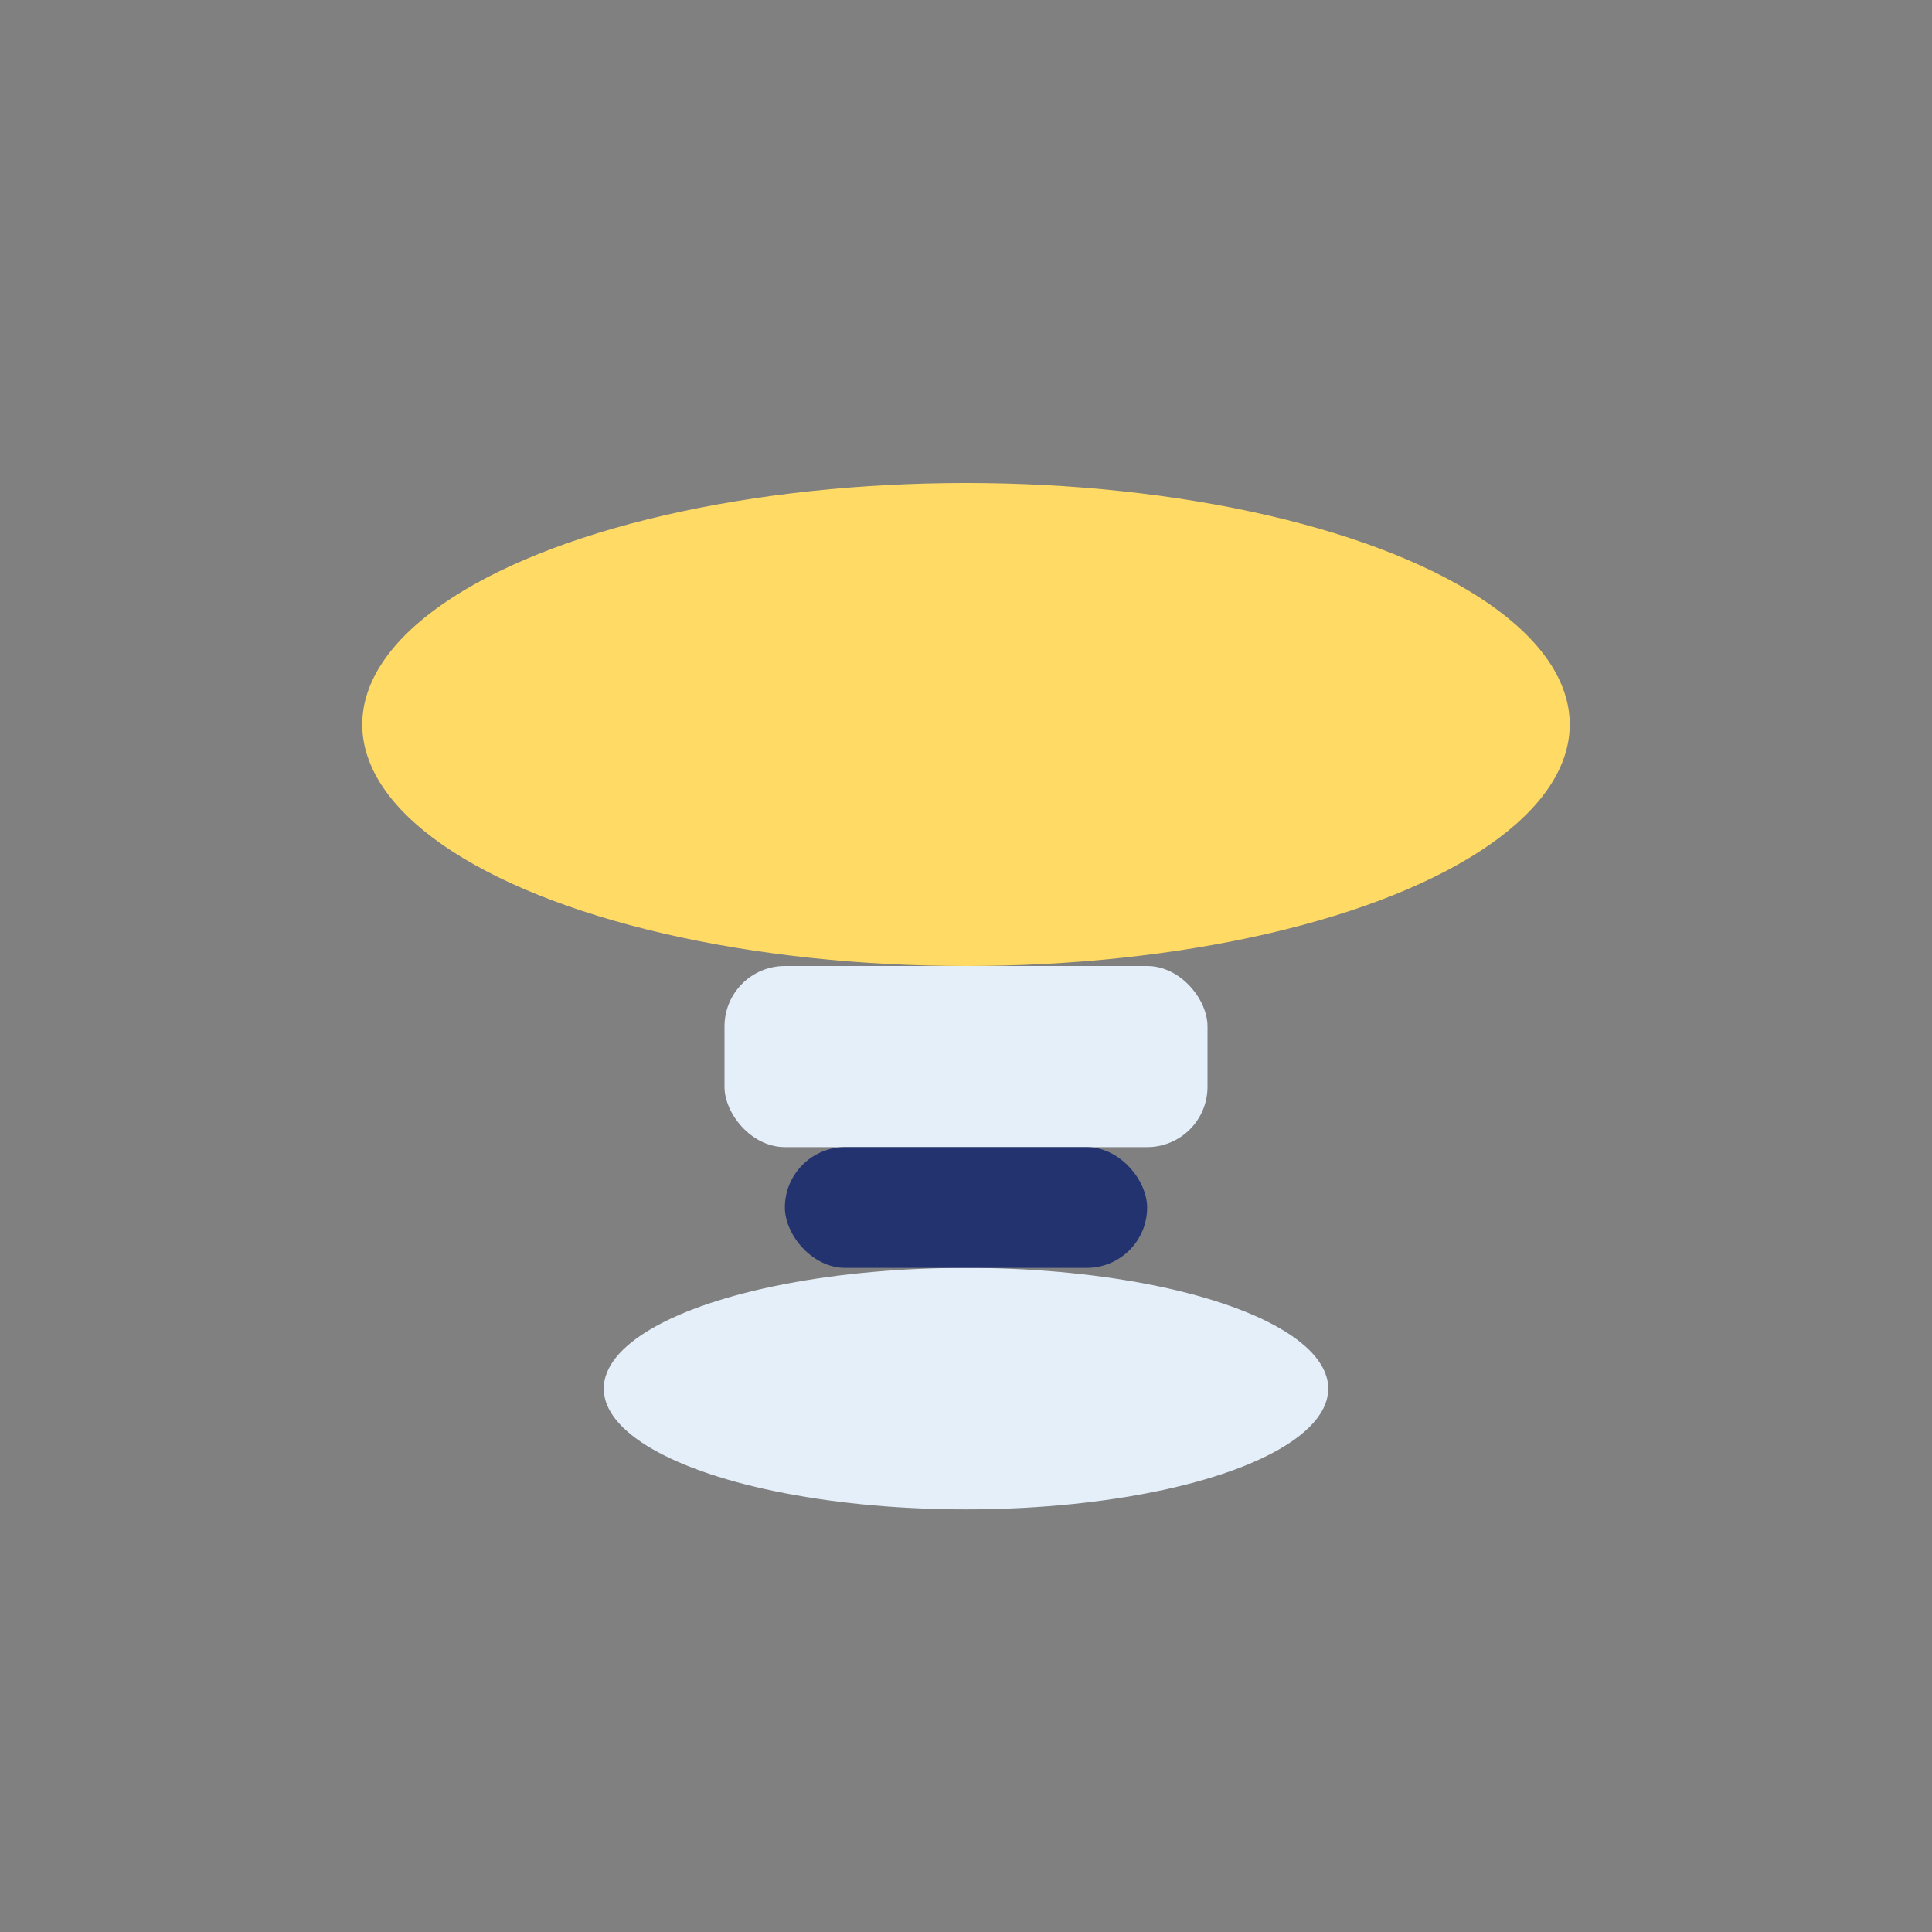
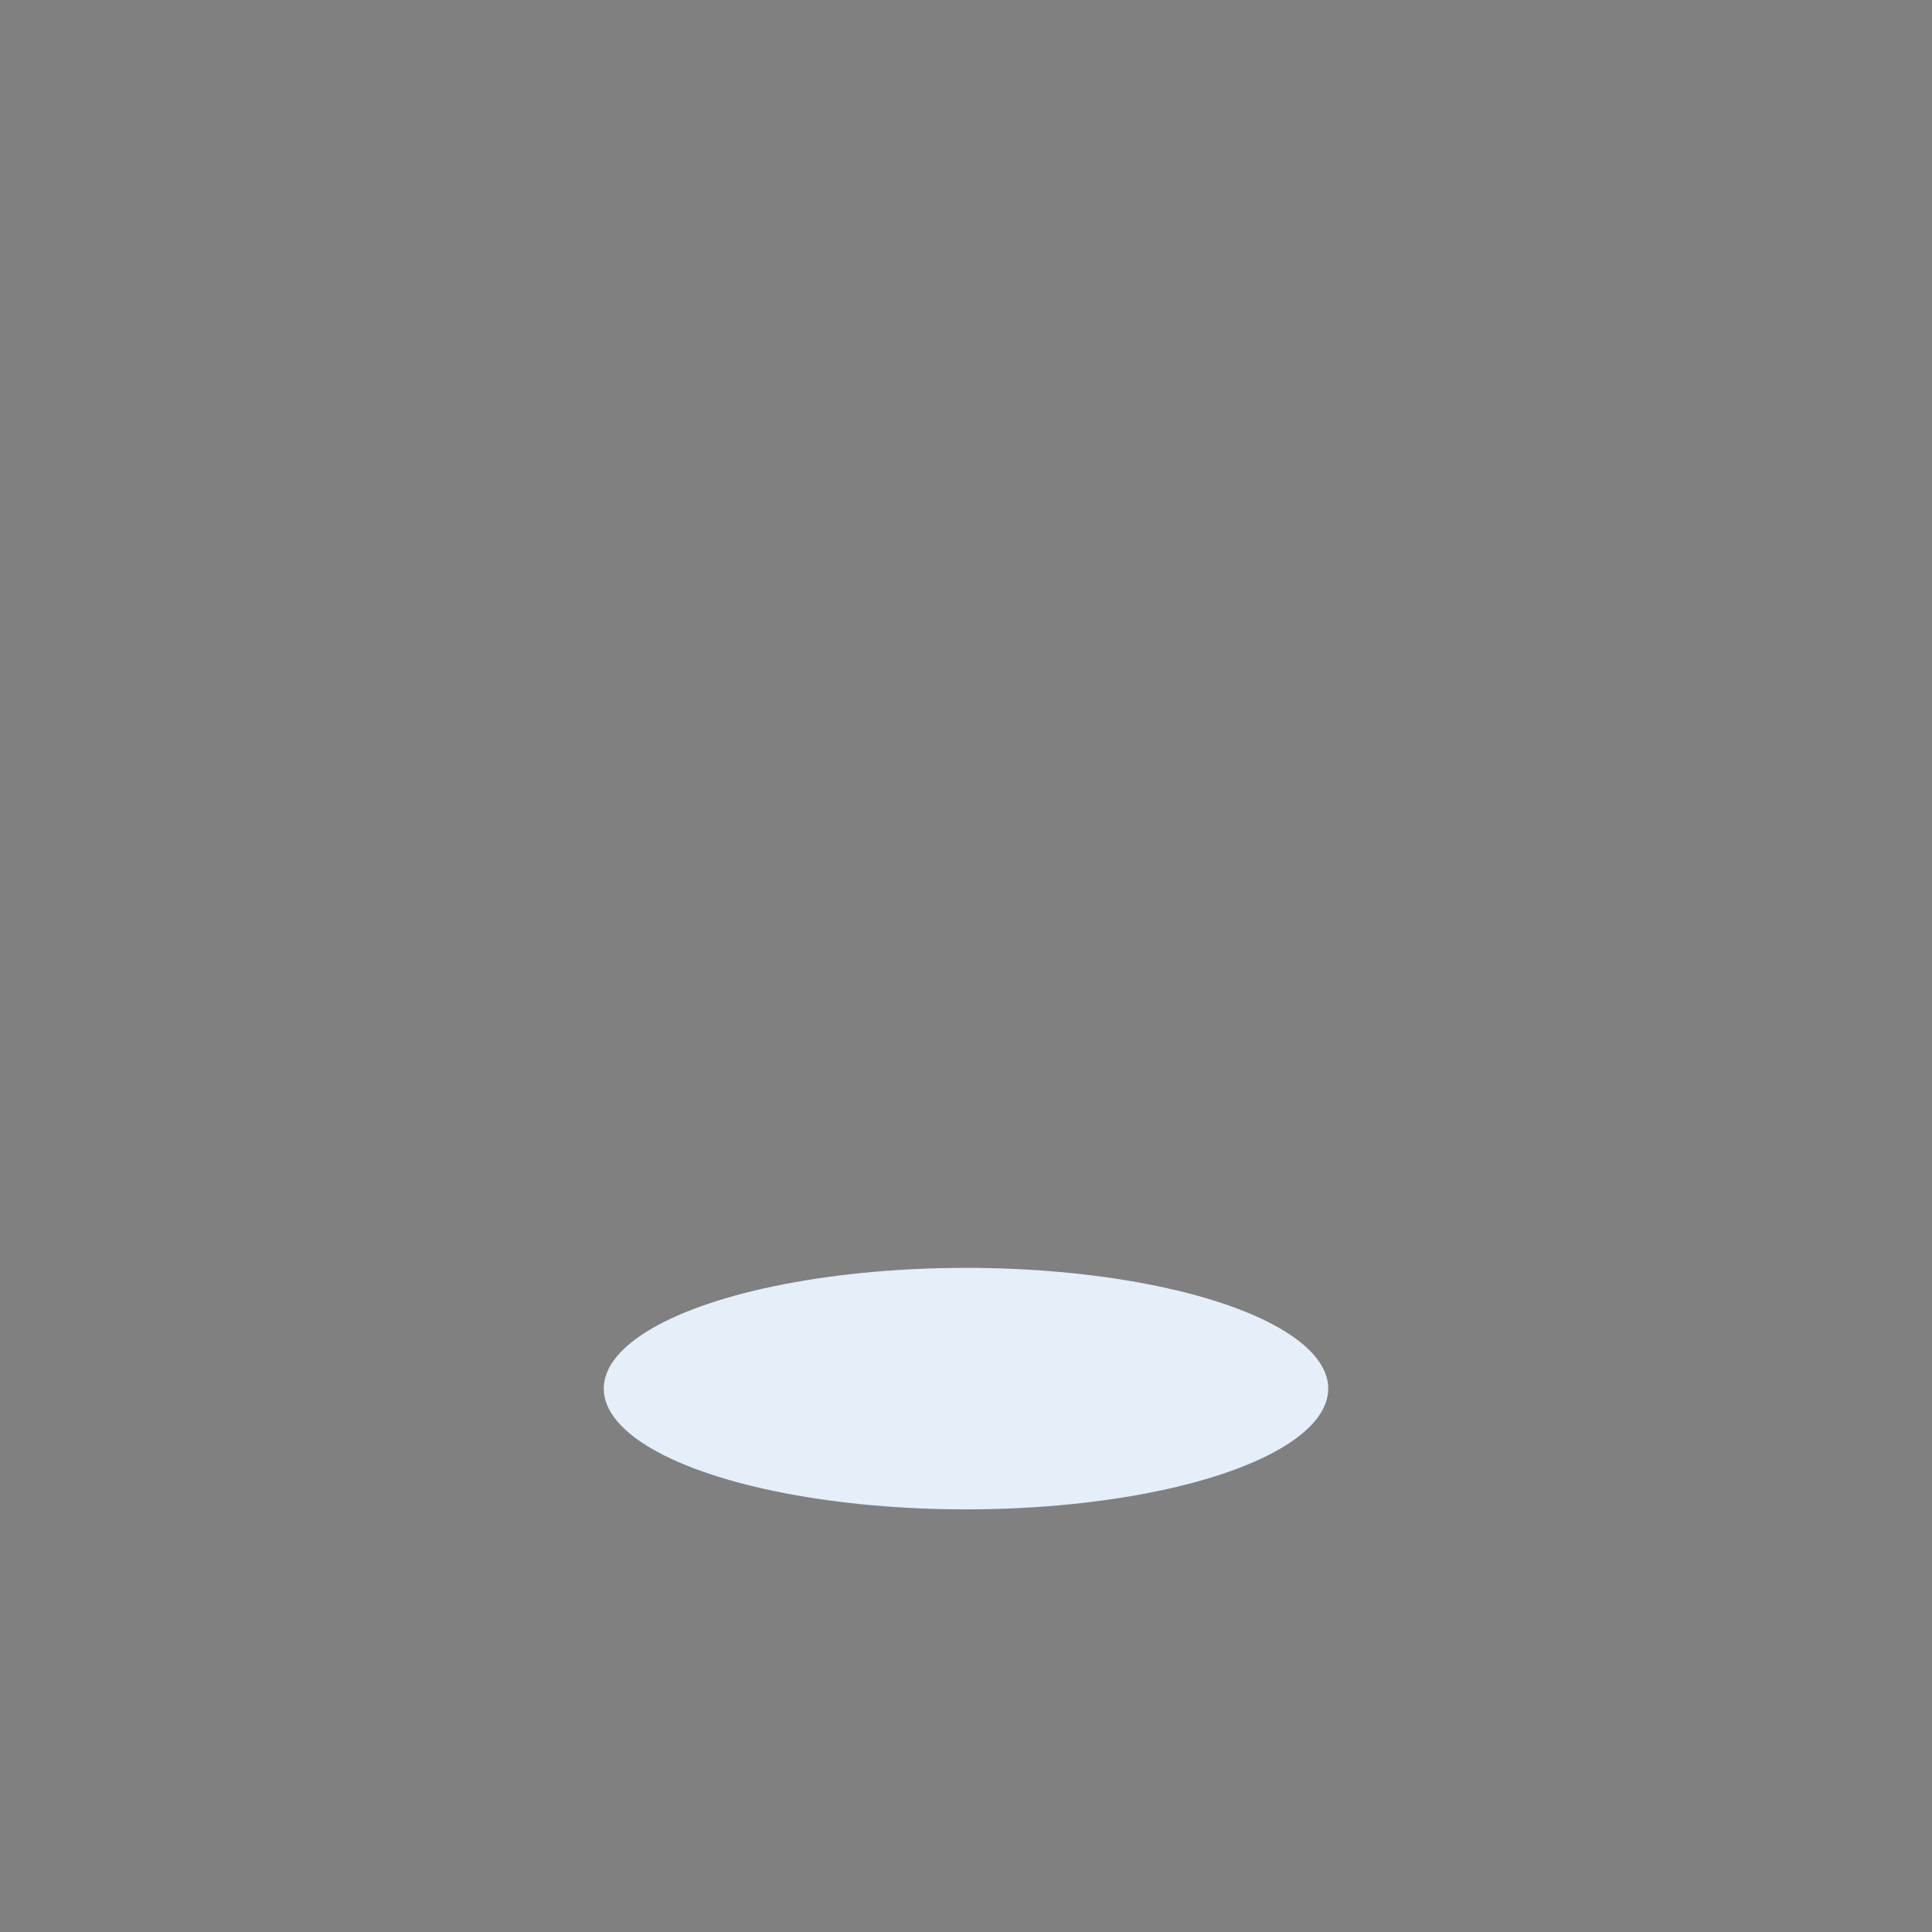
<svg xmlns="http://www.w3.org/2000/svg" width="32" height="32" viewBox="0 0 32 32">
  <rect x="0" y="0" width="32" height="32" fill="#808080" stroke="none" />
-   <ellipse cx="16" cy="12" rx="10" ry="4" fill="#FFDA64" />
-   <rect x="12" y="16" width="8" height="3" rx="1" fill="#E4EFFA" />
  <ellipse cx="16" cy="23" rx="6" ry="2" fill="#E4EFFA" />
-   <rect x="13" y="19" width="6" height="2" rx="1" fill="#223370" />
</svg>